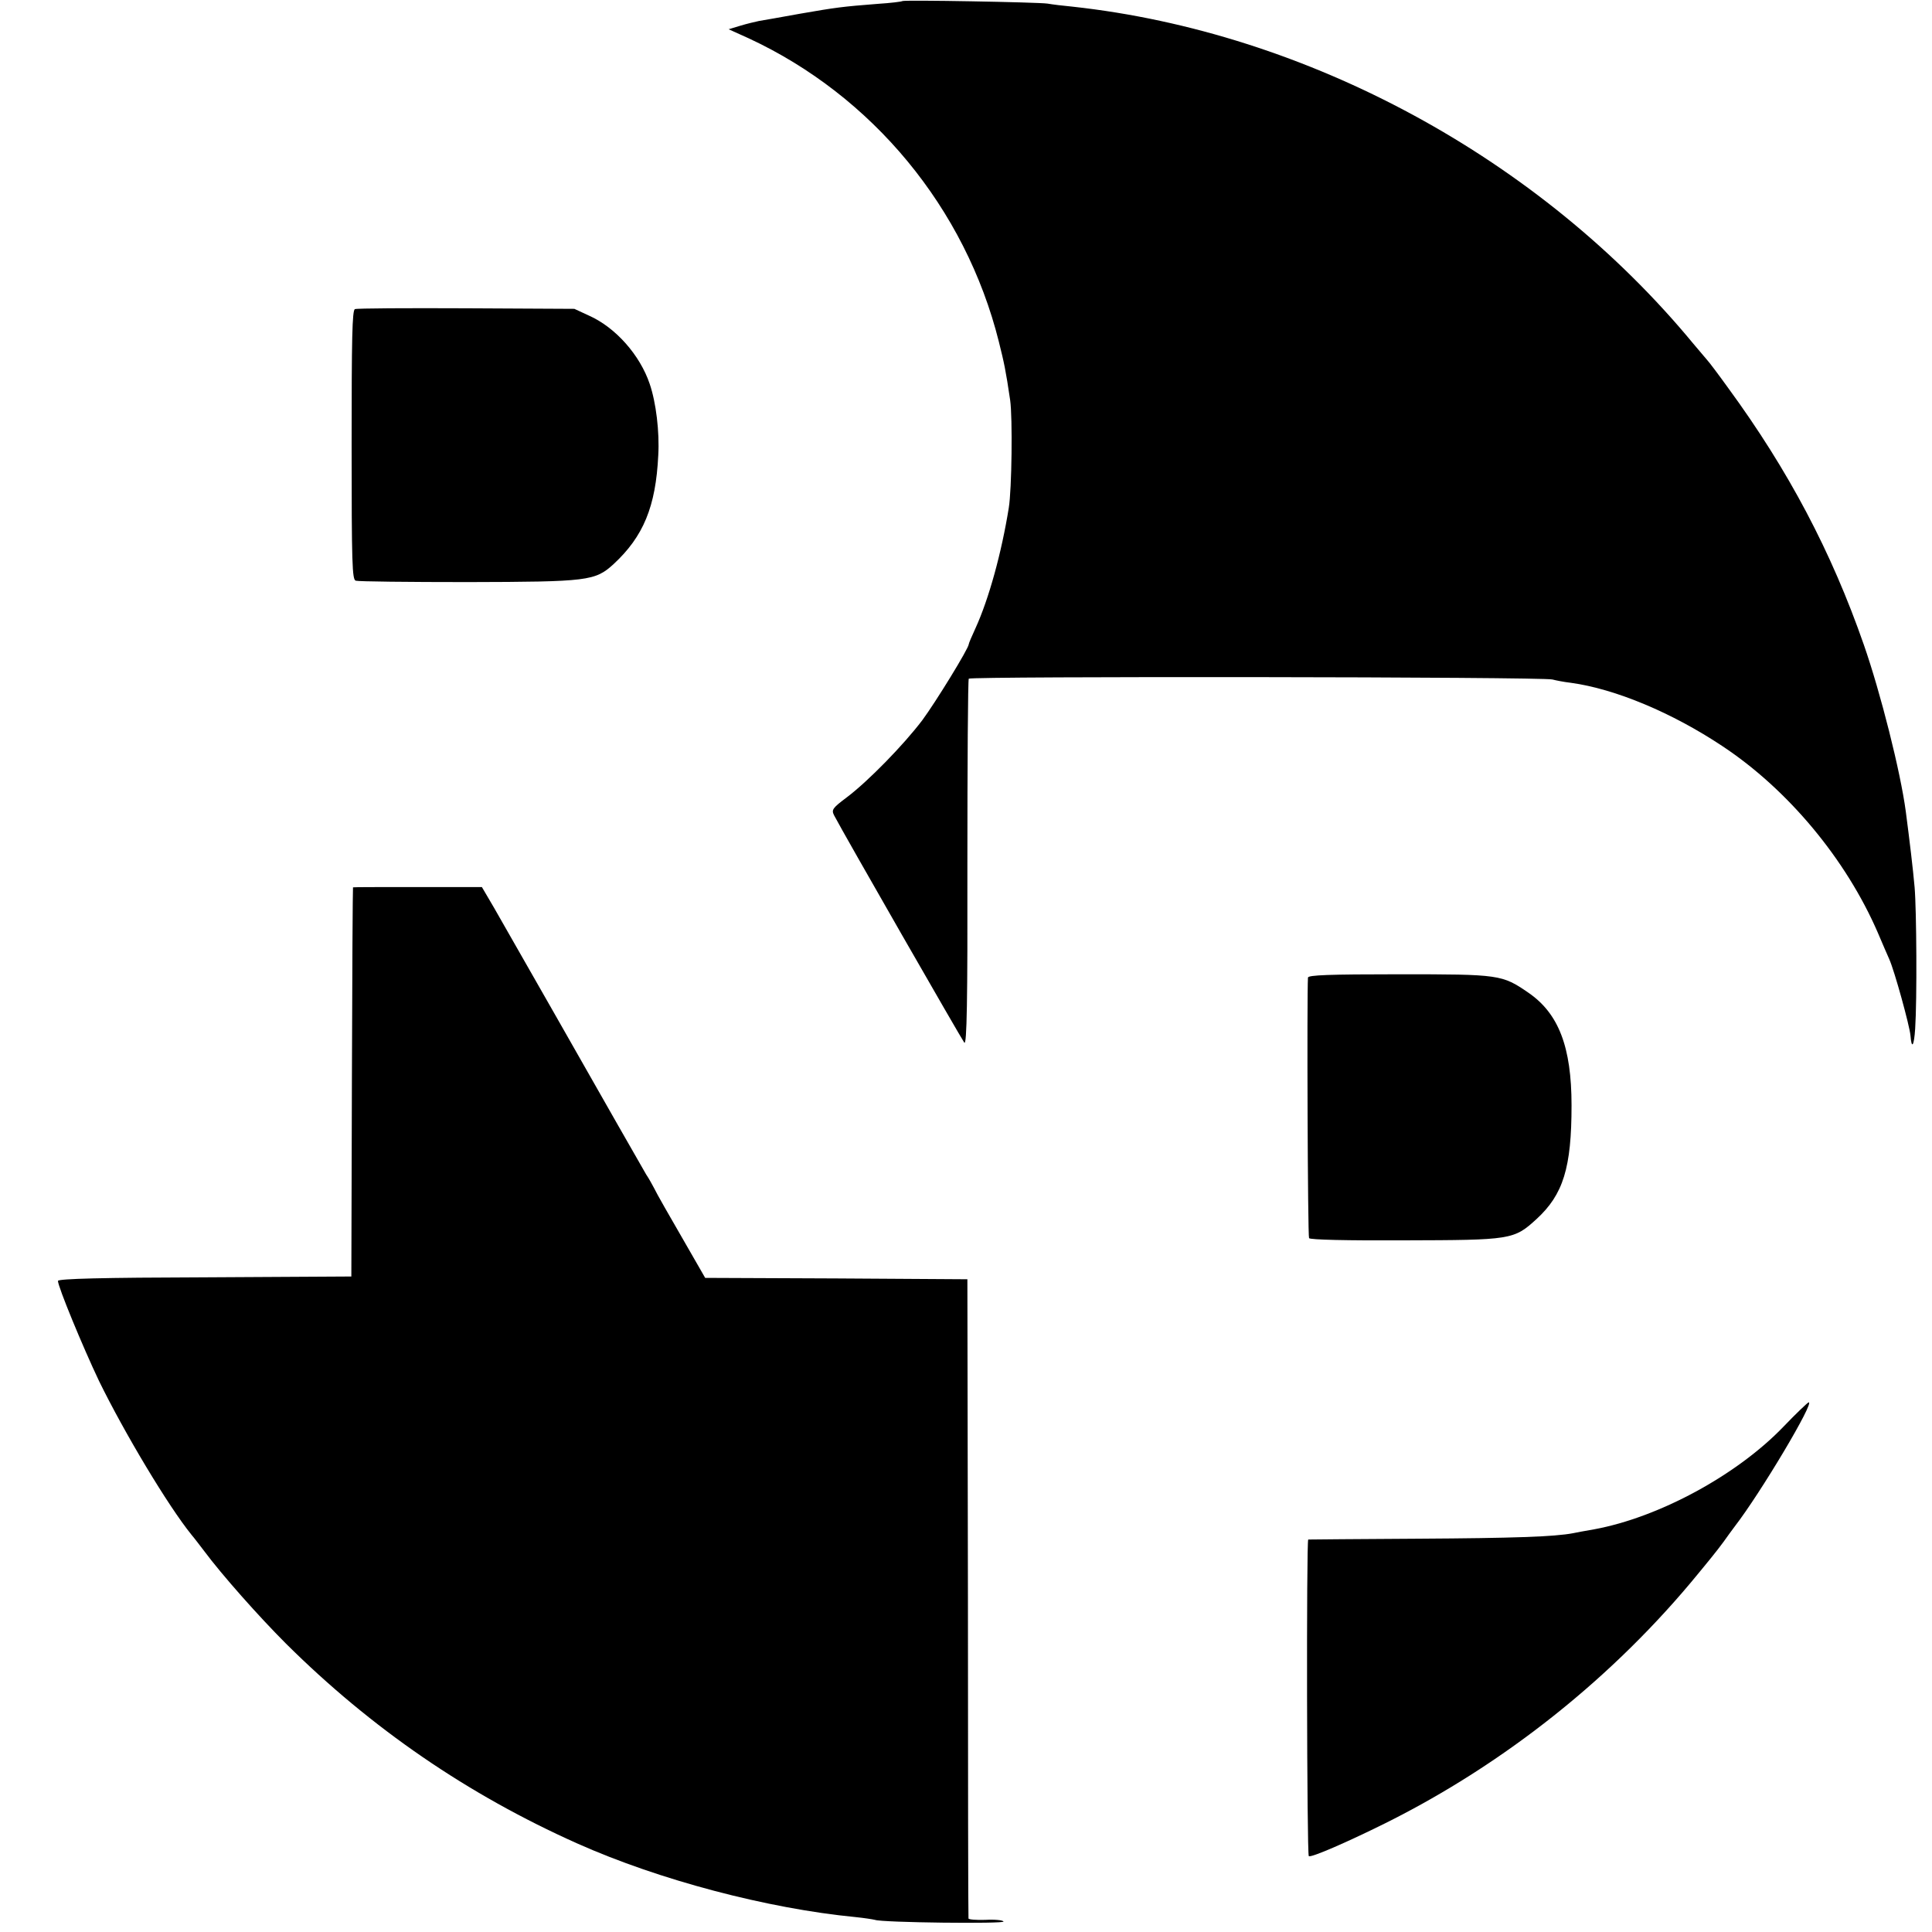
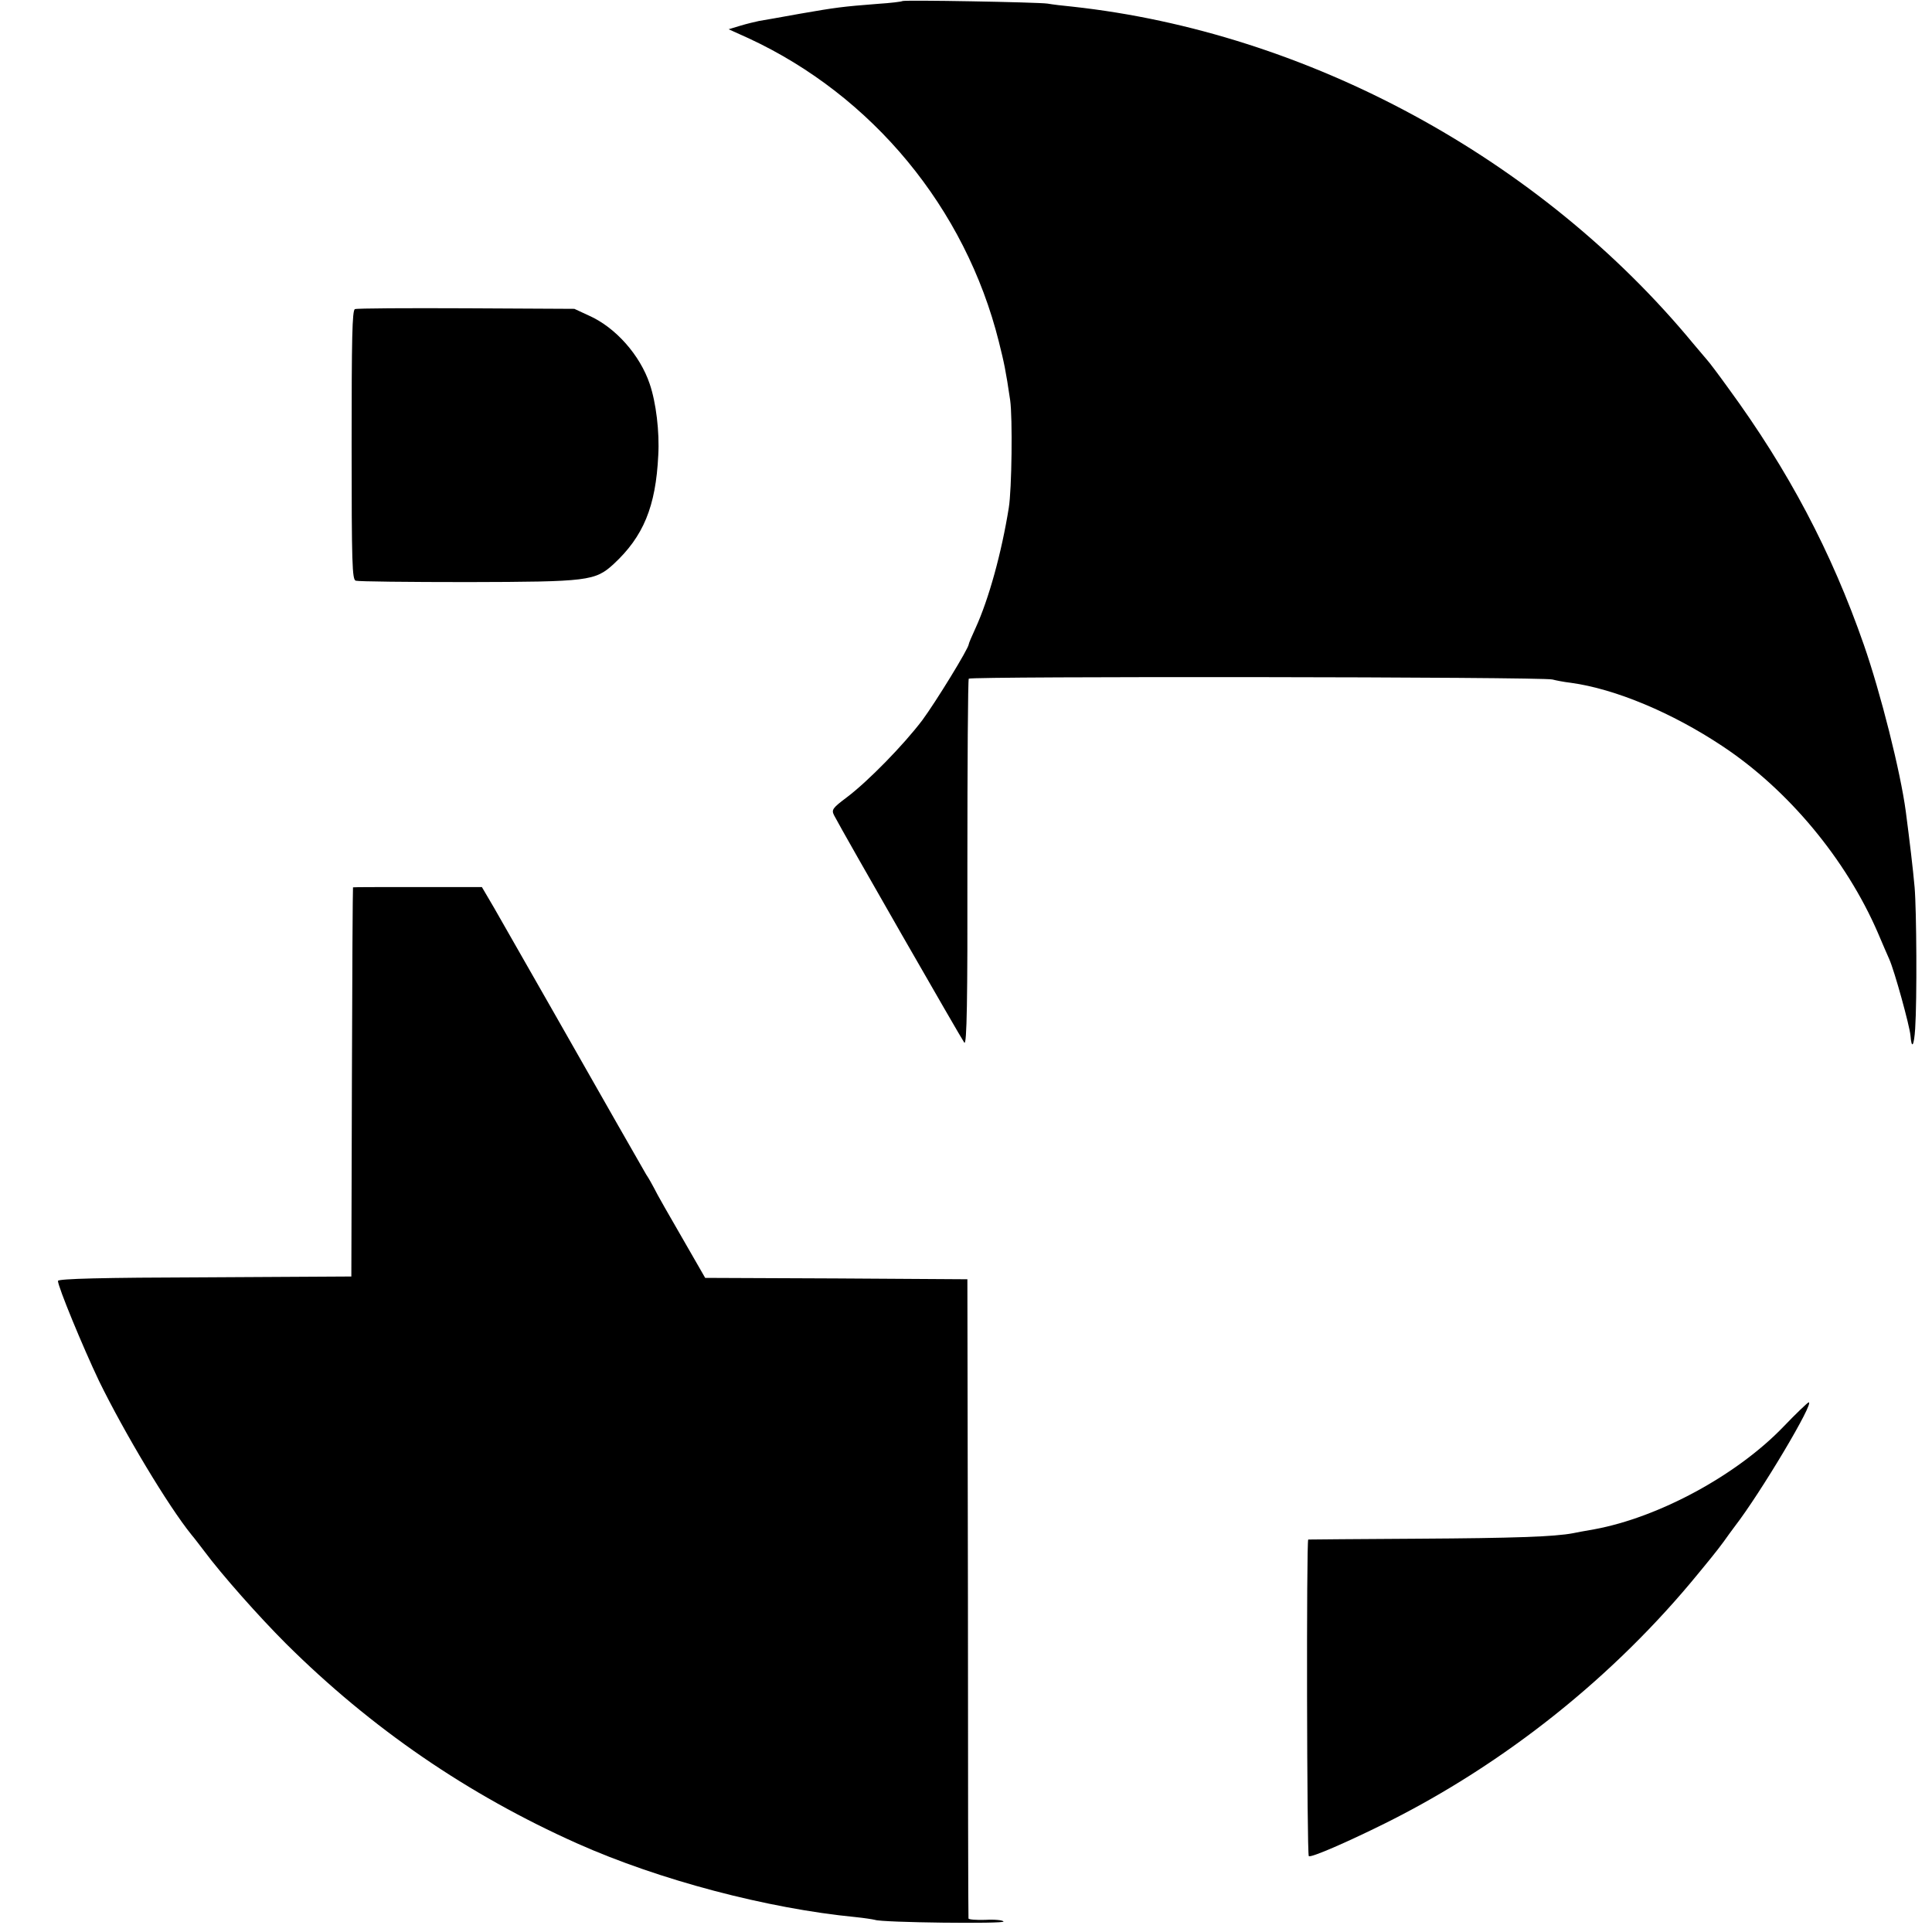
<svg xmlns="http://www.w3.org/2000/svg" version="1.0" width="700pt" height="700pt" viewBox="0 0 700 700" preserveAspectRatio="xMidYMid meet">
  <g transform="translate(0,700) scale(0.1,-0.1)" fill="#000000" stroke="none">
    <path d="M3269 6996 c-2 -2 -42 -7 -89 -10 -128 -10 -151 -13 -283 -36 -67 -12 -133 -24 -147 -26 -14 -3 -44 -10 -67 -17 l-43 -13 73 -33 c448 -208 785 -615 906 -1099 19 -76 25 -103 41 -212 9 -63 6 -323 -5 -390 -26 -162 -72 -330 -121 -437 -13 -28 -24 -54 -24 -57 0 -15 -120 -210 -168 -275 -68 -90 -197 -222 -274 -280 -52 -39 -56 -45 -46 -65 36 -69 463 -813 472 -824 9 -9 12 150 11 649 0 363 2 665 5 670 6 9 2081 7 2115 -3 11 -3 41 -9 67 -12 160 -22 366 -108 548 -229 239 -158 449 -411 564 -677 15 -36 34 -79 41 -95 19 -42 74 -242 77 -277 4 -52 13 -38 17 25 7 107 5 429 -2 512 -6 68 -18 168 -32 275 -19 143 -91 429 -152 604 -117 336 -273 632 -492 931 -36 50 -70 95 -76 101 -5 6 -28 33 -50 59 -554 671 -1397 1128 -2250 1221 -33 3 -73 8 -90 11 -35 5 -521 14 -526 9z" />
    <path d="M1286 5880 c-10 -4 -12 -105 -12 -492 0 -433 2 -488 15 -492 9 -3 192 -5 406 -5 436 1 461 4 528 65 108 100 153 208 162 394 5 85 -8 192 -31 259 -35 104 -123 204 -219 247 l-54 25 -391 2 c-215 1 -397 0 -404 -3z" />
    <path d="M1279 3785 c-1 0 -3 -317 -4 -705 l-2 -705 -531 -3 c-369 -1 -532 -5 -532 -13 0 -21 90 -239 149 -363 92 -188 250 -452 335 -557 12 -14 32 -41 46 -59 64 -86 197 -236 296 -335 310 -308 659 -547 1055 -724 298 -133 690 -236 1009 -267 30 -3 62 -8 70 -10 25 -10 472 -15 466 -6 -3 5 -32 8 -66 6 -33 -1 -60 1 -61 5 -1 3 -2 526 -2 1161 l-2 1155 -475 3 -475 2 -50 87 c-86 149 -125 217 -135 238 -6 11 -18 34 -29 50 -10 17 -56 98 -103 180 -86 152 -368 646 -448 786 l-44 75 -233 0 c-128 0 -234 0 -234 -1z" />
-     <path d="M4739 3458 c-4 -64 -1 -937 4 -944 3 -6 139 -9 344 -8 389 1 398 2 480 77 97 89 127 186 127 412 0 212 -47 333 -156 408 -96 66 -104 67 -469 67 -256 0 -329 -3 -330 -12z" />
    <path d="M6462 1831 c-169 -176 -452 -329 -686 -372 -34 -6 -68 -12 -76 -14 -67 -13 -221 -18 -560 -20 -217 -1 -397 -3 -400 -3 -7 -3 -5 -1141 2 -1147 7 -7 138 50 277 119 434 216 830 532 1136 907 11 13 31 38 45 55 14 17 34 43 45 58 11 16 29 40 40 55 93 120 292 454 268 450 -4 -1 -46 -41 -91 -88z" />
  </g>
</svg>